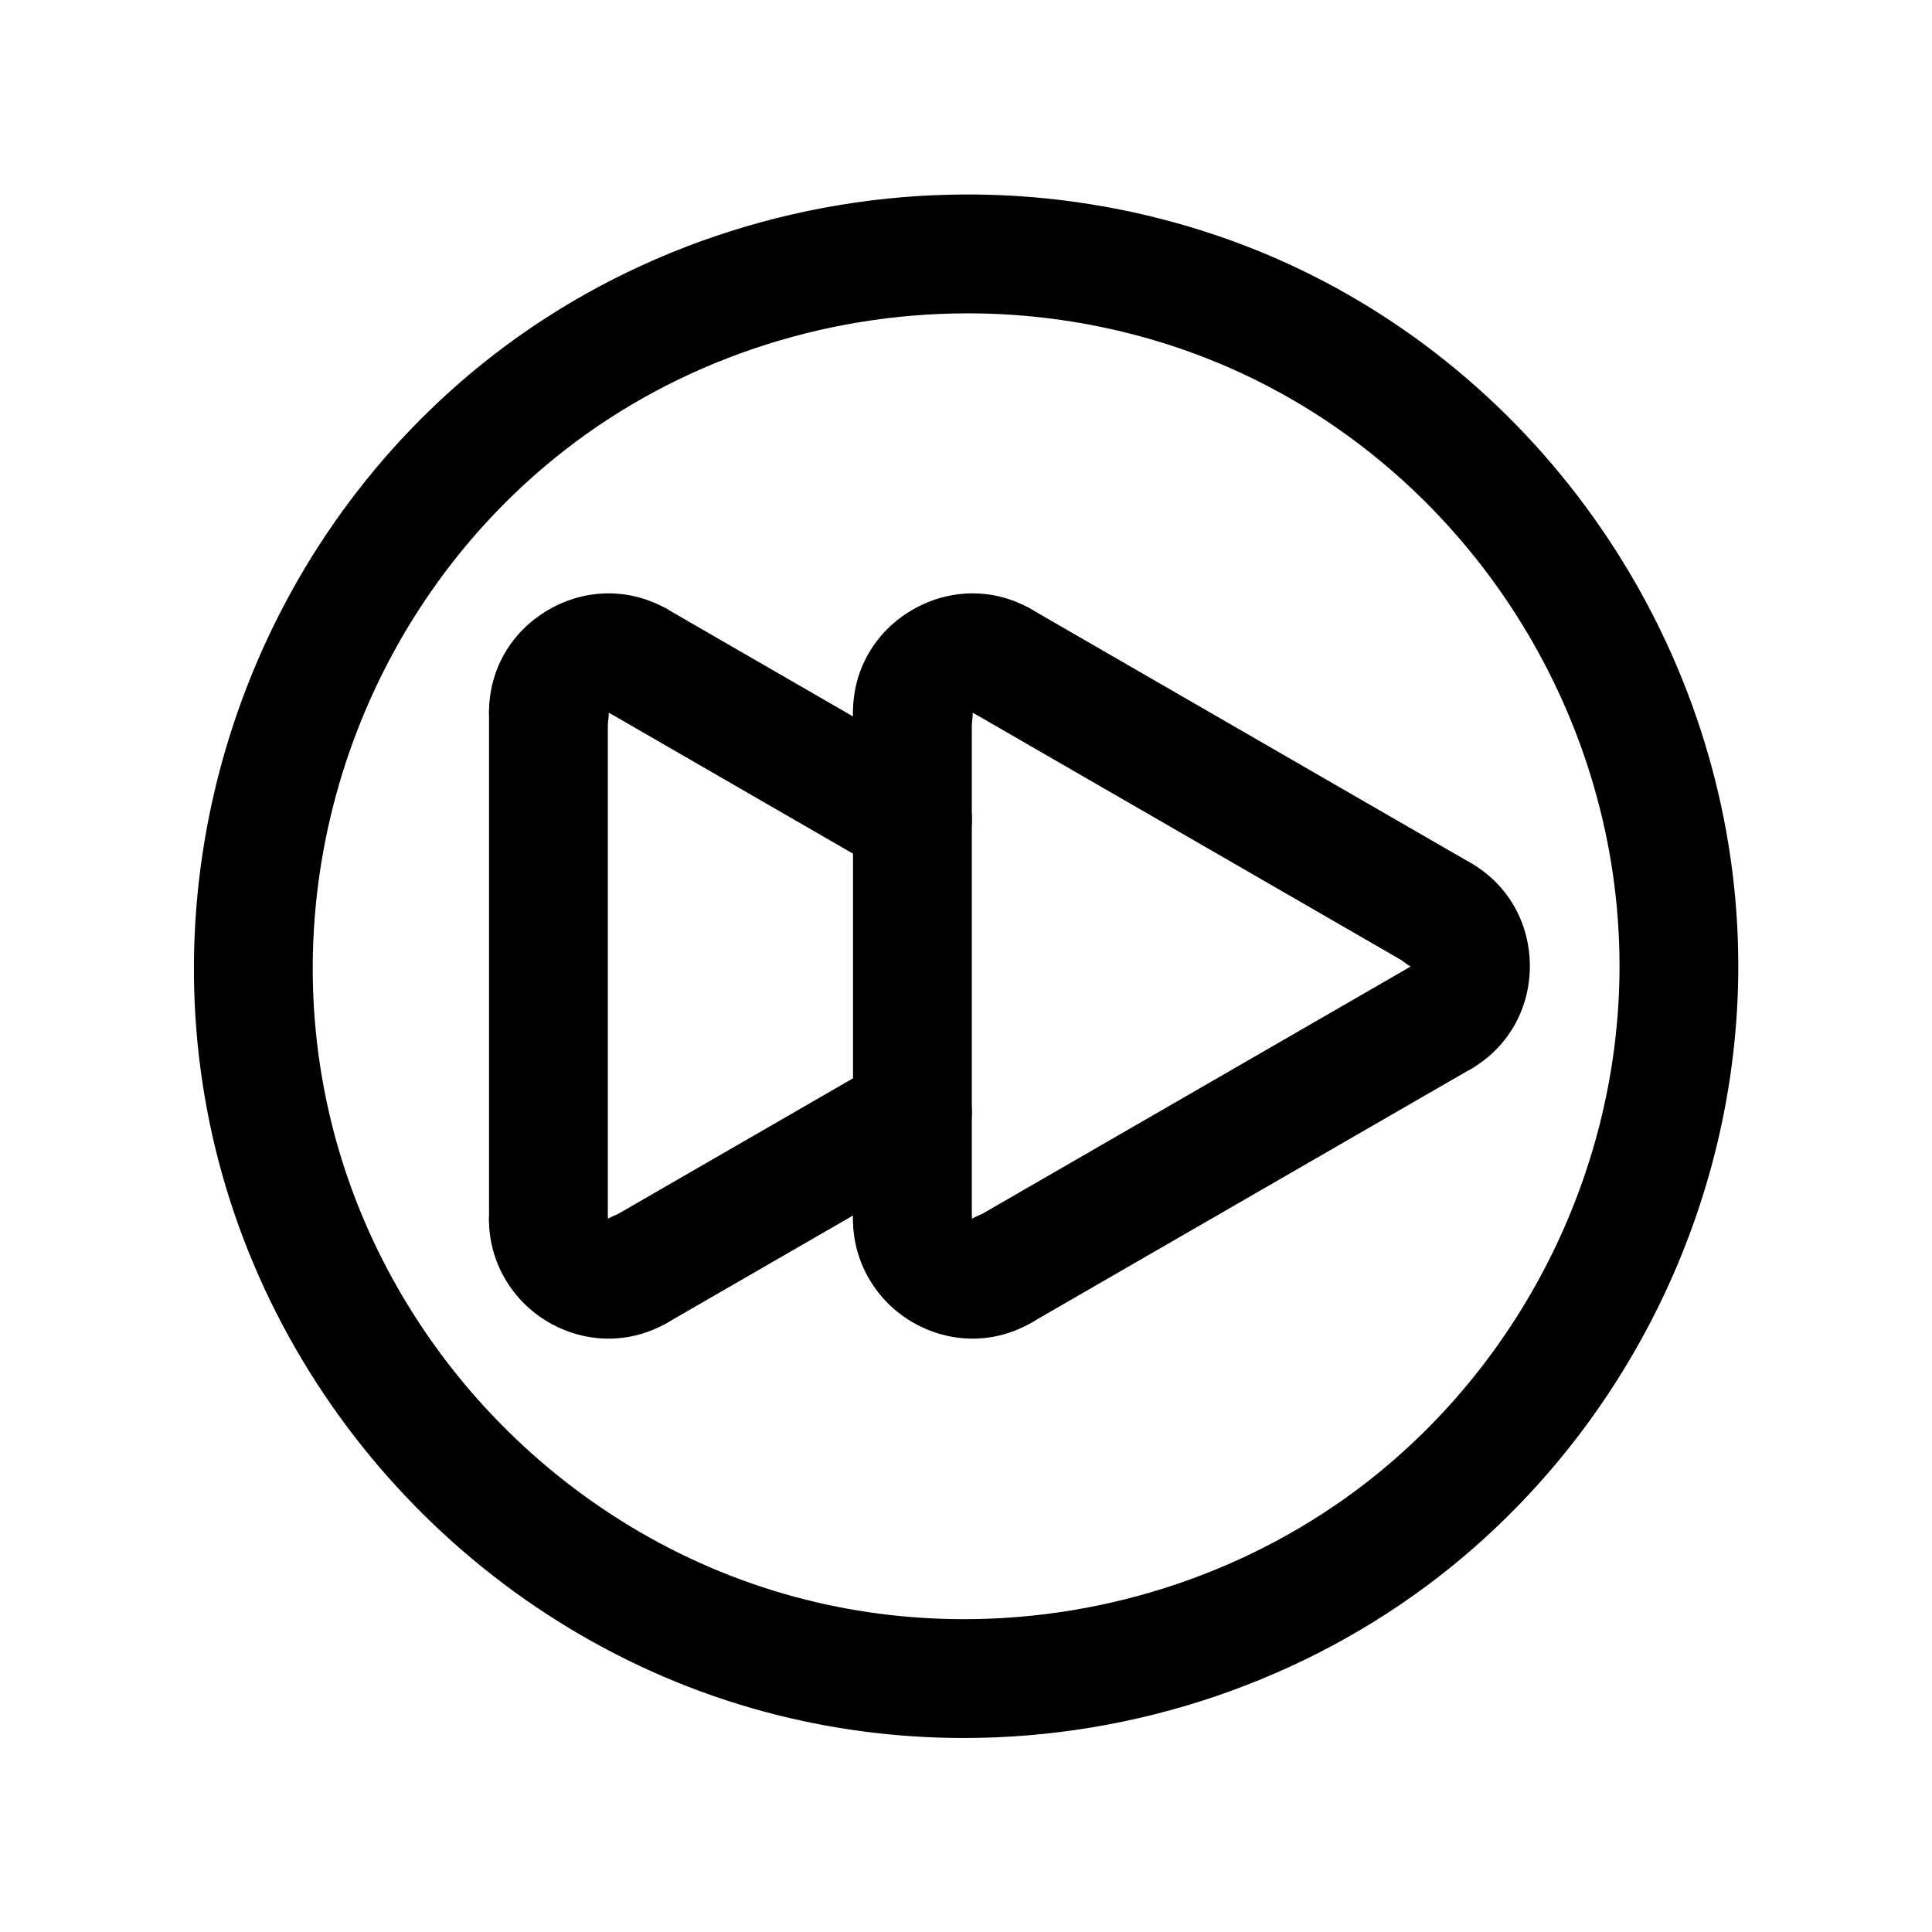
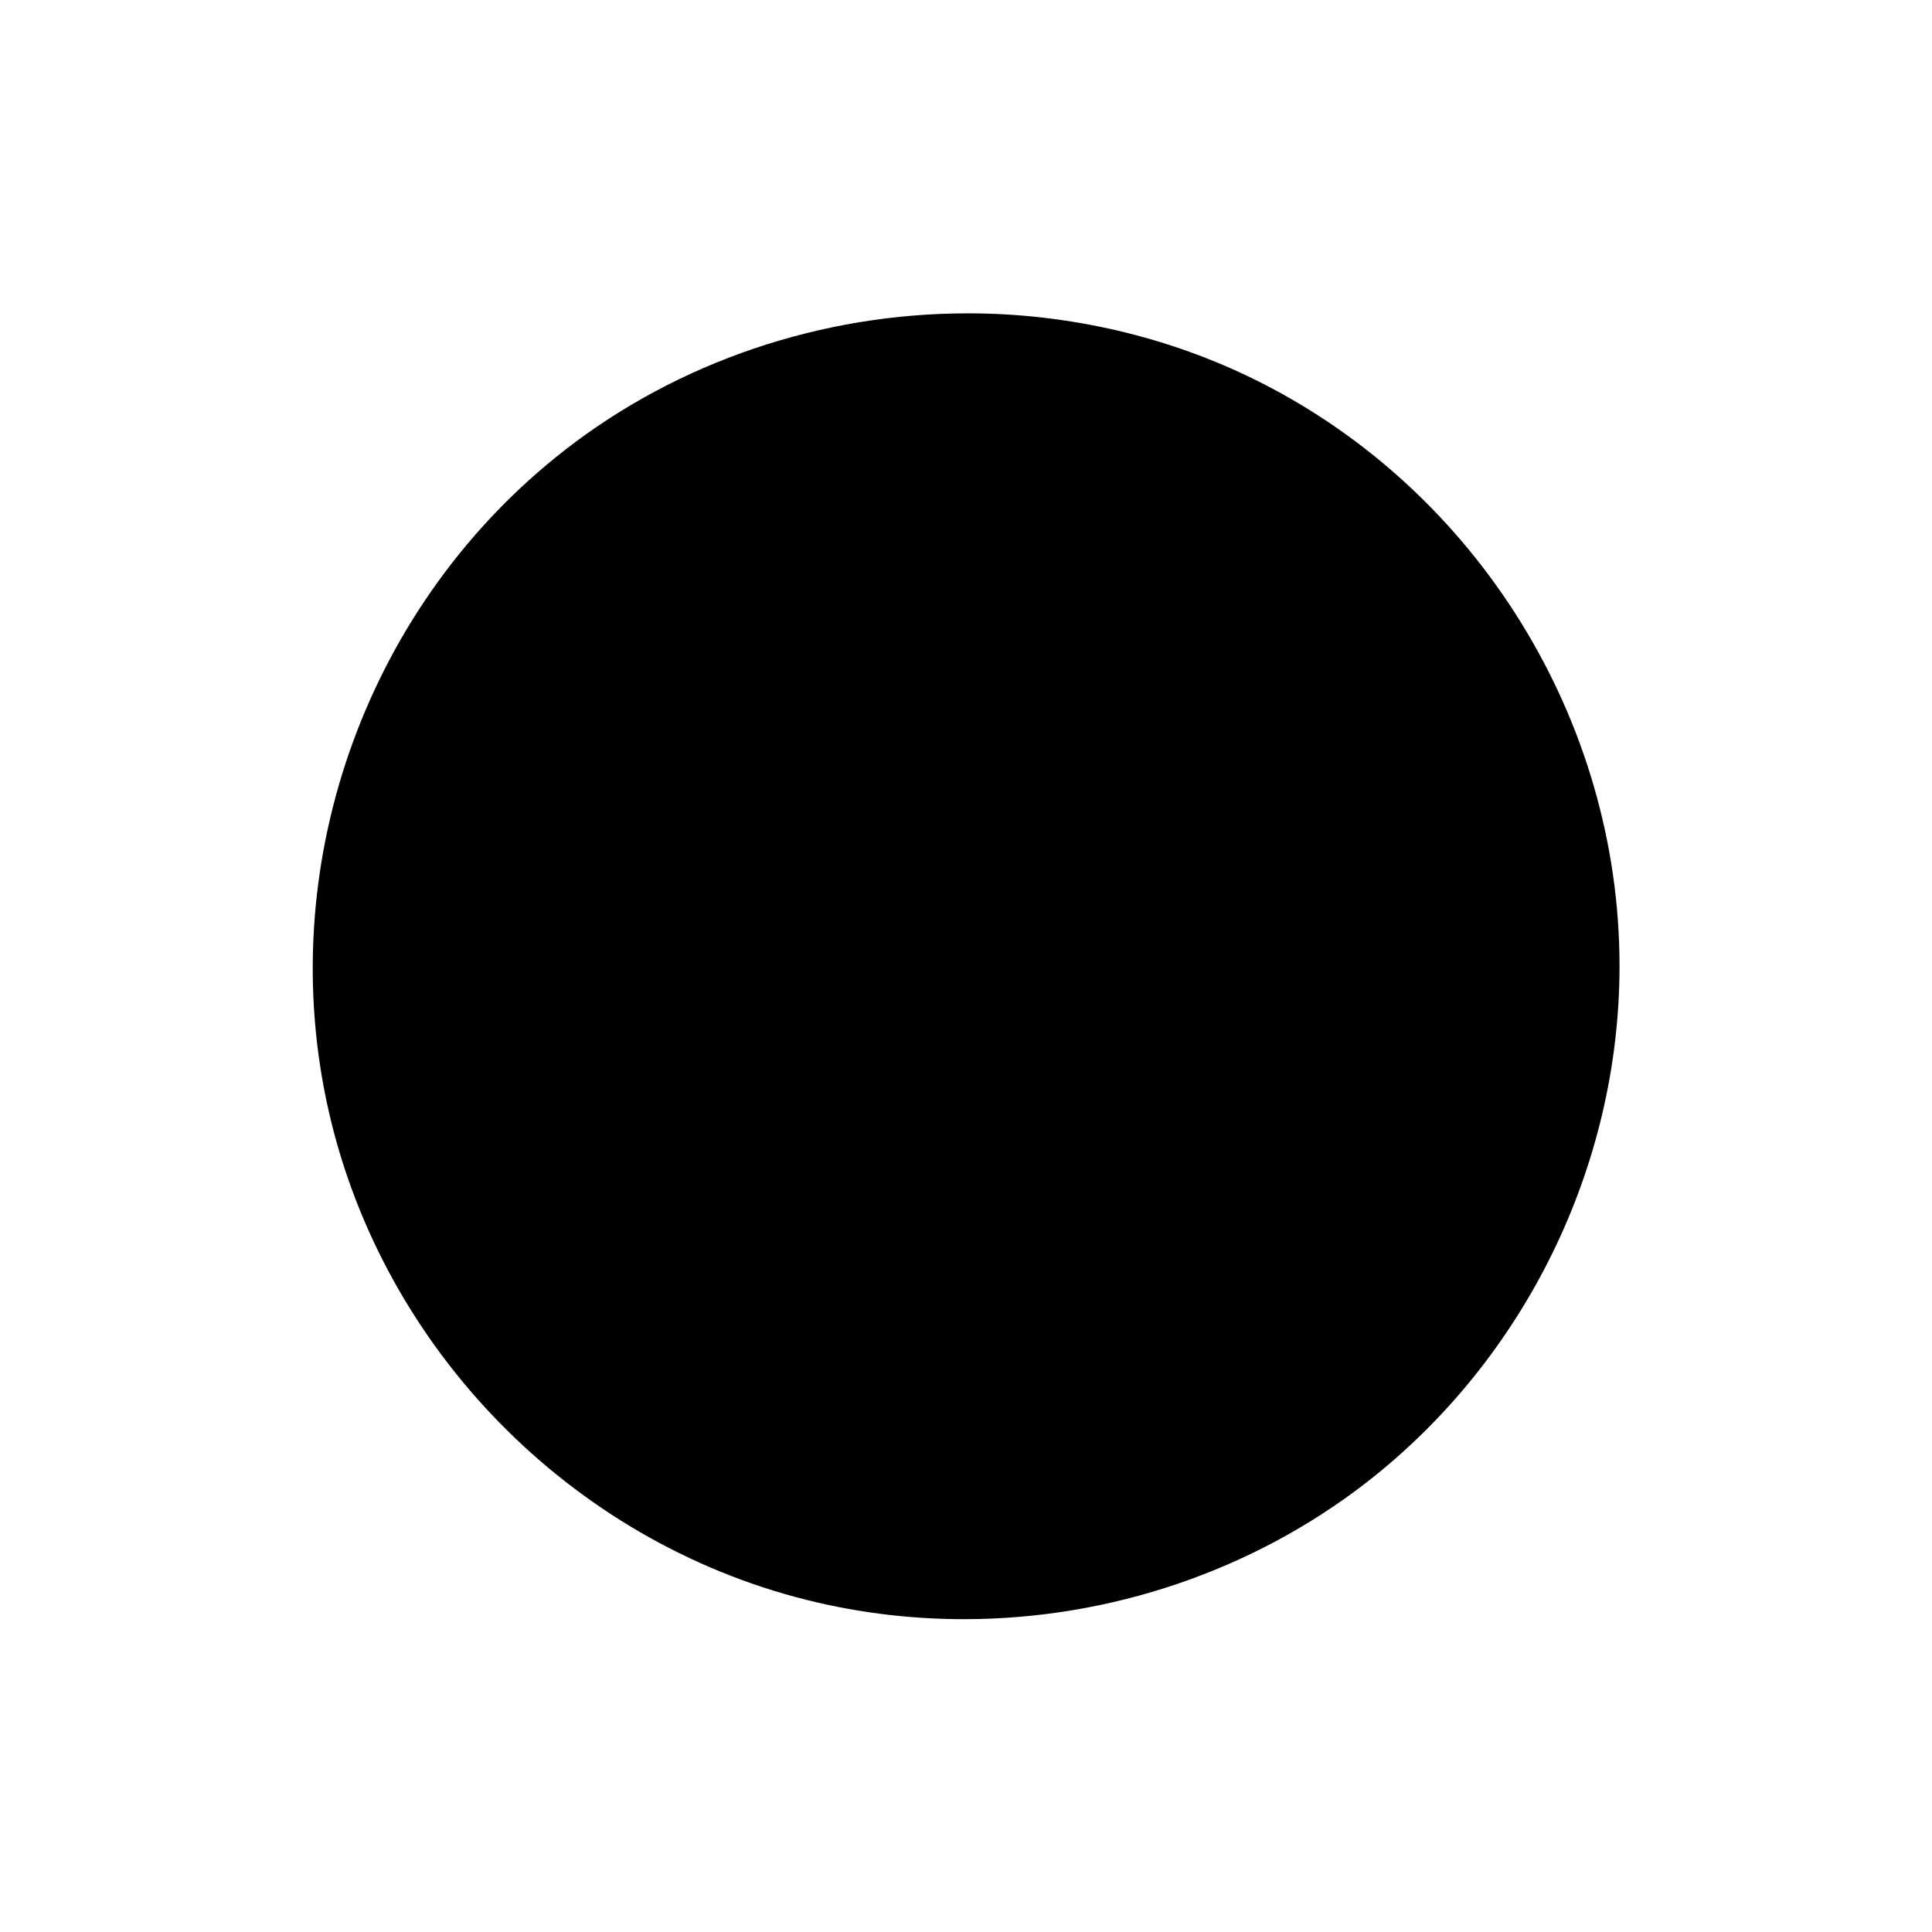
<svg xmlns="http://www.w3.org/2000/svg" fill="#000000" width="800px" height="800px" version="1.1" viewBox="144 144 512 512">
  <g>
    <path d="m312.97 496.65c-5.441 0-10.73-2.824-13.648-7.871-4.344-7.535-1.762-17.16 5.762-21.508l72.848-42.051c7.543-4.367 17.152-1.77 21.508 5.762 4.344 7.535 1.762 17.16-5.762 21.508l-72.848 42.051c-2.481 1.422-5.191 2.109-7.859 2.109z" />
    <path d="m385.79 376.89c-2.668 0-5.375-0.676-7.856-2.117l-72.848-42.059c-7.535-4.344-10.109-13.973-5.762-21.508 4.352-7.535 13.957-10.125 21.508-5.762l72.848 42.059c7.535 4.344 10.109 13.973 5.762 21.508-2.914 5.051-8.203 7.879-13.652 7.879z" />
-     <path d="m305.28 498.75c-5.422 0-10.863-1.434-15.848-4.305-9.762-5.629-15.84-16.043-15.84-27.176 0-8.59 6.894-15.328 15.484-15.477h0.262c8.375 0 15.305 6.832 15.734 15.207 7.496-4.289 17.121-1.613 21.477 5.894 4.359 7.527 1.82 17.277-5.707 21.633-4.856 2.82-10.207 4.223-15.562 4.223z" />
    <path d="m289.34 483.01c-8.691 0-15.742-7.055-15.742-15.742v-134.54c0-8.691 7.055-15.742 15.742-15.742 8.691 0 15.742 7.055 15.742 15.742v134.54c0.004 8.703-7.043 15.746-15.742 15.746z" />
    <path d="m289.47 348.49c-8.691 0-15.871-7.07-15.871-15.77 0-11.289 5.91-21.445 15.816-27.152 9.895-5.715 21.641-5.762 31.426-0.117 7.43 4.297 9.816 13.633 5.652 21.152-4.125 7.43-13.633 10.102-21.16 6.242-0.043 8.66-7.191 15.645-15.863 15.645z" />
    <path d="m526.18 429.34c-5.297 0-10.43-2.793-13.414-7.723-4.394-7.242-1.977-16.816 5.078-21.461-7.469-4.375-9.934-14.074-5.59-21.578 4.352-7.527 14.051-10.188 21.586-5.84 9.77 5.652 15.594 15.855 15.586 27.293-0.008 11.422-5.84 21.609-15.602 27.246-2.441 1.402-5.062 2.062-7.644 2.062z" />
-     <path d="m525.93 402.11c-2.668 0-5.375-0.676-7.856-2.117l-116.53-67.273c-7.535-4.344-10.109-13.973-5.762-21.508 4.352-7.535 13.949-10.125 21.508-5.762l116.53 67.281c7.535 4.344 10.109 13.973 5.762 21.508-2.922 5.043-8.211 7.871-13.652 7.871z" />
    <path d="m409.44 496.65c-5.441 0-10.73-2.824-13.648-7.871-4.344-7.535-1.762-17.16 5.762-21.508l116.53-67.273c7.543-4.359 17.152-1.77 21.508 5.762 4.344 7.535 1.762 17.16-5.762 21.508l-116.53 67.266c-2.481 1.43-5.188 2.117-7.856 2.117z" />
    <path d="m401.75 498.75c-5.422 0-10.863-1.434-15.848-4.305-9.762-5.629-15.84-16.043-15.84-27.176 0-8.59 6.894-15.328 15.484-15.477h0.262c8.375 0 15.305 6.832 15.734 15.207 7.484-4.289 17.121-1.613 21.477 5.894 4.359 7.527 1.82 17.277-5.707 21.633-4.856 2.82-10.211 4.223-15.562 4.223z" />
    <path d="m385.8 483.01c-8.691 0-15.742-7.055-15.742-15.742v-134.54c0-8.691 7.055-15.742 15.742-15.742 8.691 0 15.742 7.055 15.742 15.742v134.54c0.004 8.703-7.043 15.746-15.742 15.746z" />
-     <path d="m385.93 348.49c-8.691 0-15.871-7.07-15.871-15.77 0-11.289 5.91-21.445 15.816-27.152 9.895-5.715 21.641-5.762 31.426-0.117 7.43 4.297 9.816 13.633 5.652 21.152-4.125 7.43-13.633 10.102-21.16 6.242-0.039 8.66-7.195 15.645-15.863 15.645z" />
-     <path d="m399.46 604.59c-17.895 0-35.637-2.332-52.742-6.934-73.723-19.832-131.44-80.895-147.06-155.59-15.91-76.074 13.461-156.05 74.816-203.76 35.48-27.574 80.215-42.77 125.99-42.77 31.676 0 63.148 7.367 90.992 21.293 68.77 34.418 113.21 106.3 113.21 183.16 0 62.699-29.59 123.14-79.16 161.68-35.605 27.668-80.375 42.918-126.05 42.918zm1.008-377.55c-38.809 0-76.688 12.832-106.66 36.141-51.934 40.367-76.785 108.07-63.316 172.45 13.211 63.172 62.047 114.84 124.41 131.62 14.438 3.883 29.426 5.848 44.562 5.848 38.723 0 76.625-12.887 106.74-36.289 41.938-32.625 66.988-83.77 66.988-136.82 0-65.031-37.613-125.87-95.816-154.98-23.492-11.762-50.086-17.973-76.902-17.973z" />
+     <path d="m399.46 604.59zm1.008-377.55c-38.809 0-76.688 12.832-106.66 36.141-51.934 40.367-76.785 108.07-63.316 172.45 13.211 63.172 62.047 114.84 124.41 131.62 14.438 3.883 29.426 5.848 44.562 5.848 38.723 0 76.625-12.887 106.74-36.289 41.938-32.625 66.988-83.77 66.988-136.82 0-65.031-37.613-125.87-95.816-154.98-23.492-11.762-50.086-17.973-76.902-17.973z" />
  </g>
</svg>